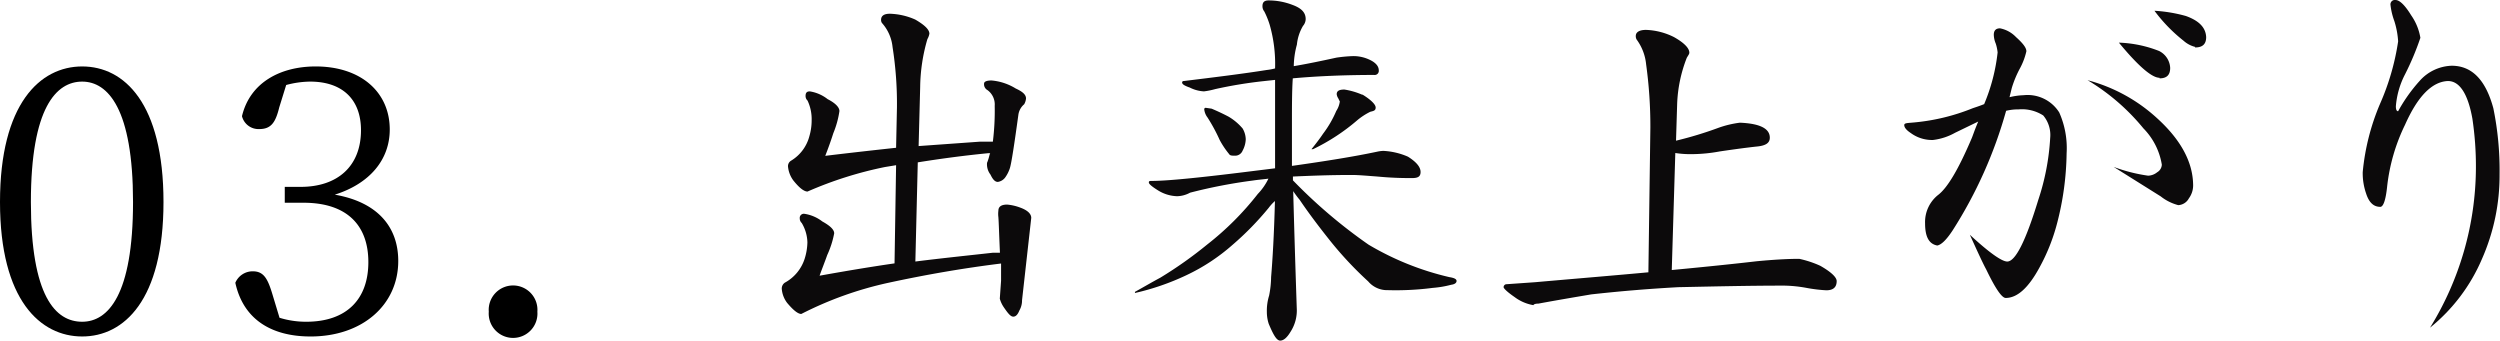
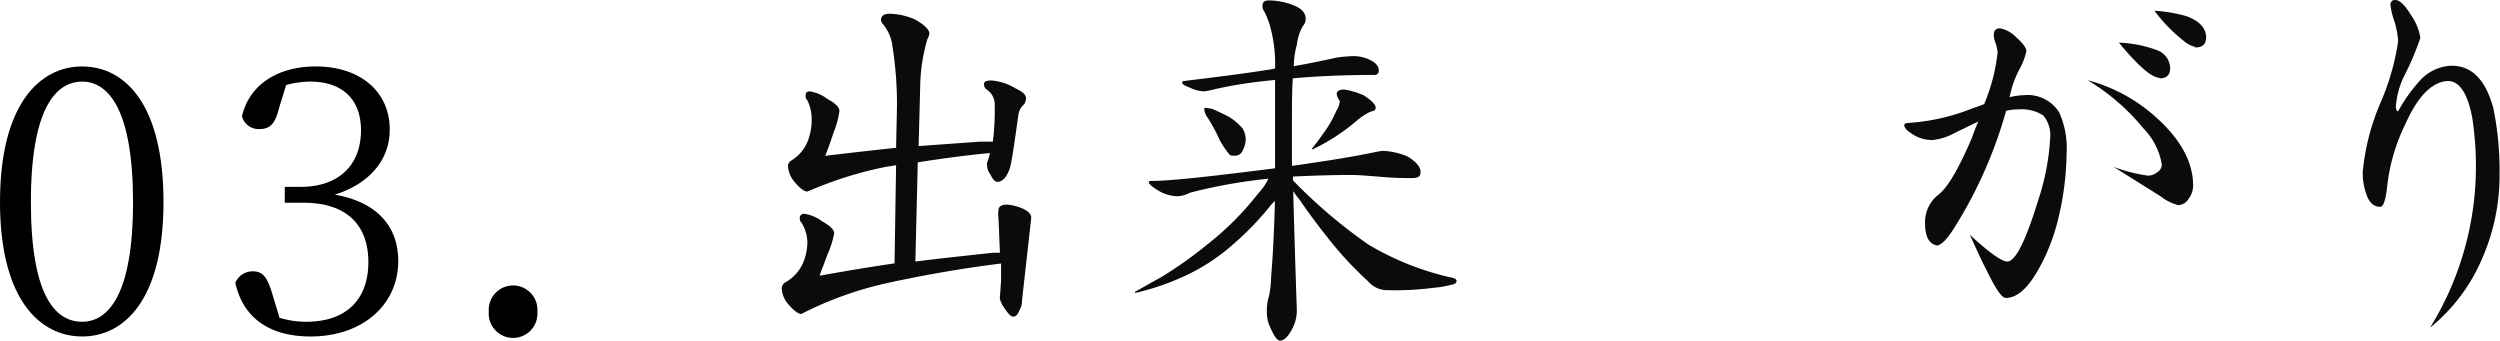
<svg xmlns="http://www.w3.org/2000/svg" viewBox="0 0 176.46 24.05">
  <defs>
    <style>.cls-1{fill:#0c0a0b;}</style>
  </defs>
  <title>アセット 57</title>
  <g id="レイヤー_2" data-name="レイヤー 2">
    <g id="contents">
      <path class="cls-1" d="M58.42,7c.53.27.83.57.83.84a6.55,6.55,0,0,1-.43,1.56c-.19.6-.38,1.11-.57,1.6,1.57-.19,3.24-.38,5-.57l.06-2.84A25.67,25.67,0,0,0,63,3.32a3,3,0,0,0-.75-1.7.38.38,0,0,1-.06-.22c0-.27.19-.43.62-.43a4.73,4.73,0,0,1,1.79.41c.64.37,1,.7,1,1a1.2,1.2,0,0,1-.14.38,12.47,12.47,0,0,0-.51,3.37l-.11,4.18L69.16,10c.32,0,.62,0,.92,0a17.71,17.71,0,0,0,.13-2.53,1.25,1.25,0,0,0-.51-1.11.47.47,0,0,1-.24-.46c0-.13.16-.22.53-.22a3.89,3.89,0,0,1,1.71.57c.48.22.72.43.72.7a1,1,0,0,1-.13.41,1.18,1.18,0,0,0-.41.75c-.29,2.11-.48,3.35-.59,3.73a2.36,2.36,0,0,1-.35.7.79.79,0,0,1-.51.3c-.19,0-.35-.16-.52-.52a1.18,1.18,0,0,1-.24-.83,1.69,1.69,0,0,0,.08-.22c.06-.16.08-.32.14-.46a.27.27,0,0,1-.11,0c-1.65.16-3.32.38-5,.65l-.17,7c1.73-.22,3.57-.41,5.46-.62l.51,0c-.06-1.29-.08-2.13-.11-2.51a1.83,1.83,0,0,1,0-.46c0-.27.19-.43.62-.43a3.49,3.49,0,0,1,.94.22c.49.18.76.43.76.72l-.65,5.81a1.43,1.43,0,0,1-.19.73c-.11.27-.24.43-.43.43s-.38-.24-.68-.68a2,2,0,0,1-.27-.59l.09-1.27V18.6q-3.9.48-8,1.37a25.31,25.31,0,0,0-6.1,2.19c-.24,0-.57-.27-1-.78a1.87,1.87,0,0,1-.38-1,.5.5,0,0,1,.22-.43,2.94,2.94,0,0,0,1.4-1.7,4.12,4.12,0,0,0,.19-1.14,2.8,2.8,0,0,0-.4-1.37.44.44,0,0,1-.14-.33.29.29,0,0,1,.32-.32,2.72,2.72,0,0,1,1.27.54c.54.3.84.57.84.84A6.55,6.55,0,0,1,58.39,18c-.19.54-.38,1-.54,1.46,1.67-.3,3.43-.6,5.29-.87l.11-6.93-.79.13A26.9,26.9,0,0,0,57,13.52c-.24,0-.57-.24-1-.78a1.93,1.93,0,0,1-.38-1,.45.45,0,0,1,.22-.4,2.86,2.86,0,0,0,1.29-1.73,4,4,0,0,0,.16-1.13A3.09,3.09,0,0,0,57,7.1a.44.44,0,0,1-.14-.33c0-.21.08-.32.3-.32A2.72,2.72,0,0,1,58.42,7Z" />
      <path class="cls-1" d="M96.72,4.24c.38.19.6.43.6.73a.29.29,0,0,1-.33.32c-2,0-4,.08-5.74.24-.06.89-.06,2-.06,3.3,0,.81,0,1.78,0,2.88,2.48-.35,4.45-.67,6-1a2.56,2.56,0,0,1,.44-.06,4.9,4.9,0,0,1,1.75.41c.59.37.89.73.89,1.08s-.22.43-.62.43-1.3,0-2.43-.11c-.7-.05-1.32-.11-1.81-.11-1.59,0-3,.06-4.15.11v.27a36.15,36.15,0,0,0,5.34,4.54,20,20,0,0,0,5.7,2.29c.32.05.51.13.51.27s-.14.24-.38.27a7.21,7.21,0,0,1-1.3.22,20.28,20.28,0,0,1-3.18.16,1.75,1.75,0,0,1-1.38-.62,25.34,25.34,0,0,1-2.75-2.95c-.86-1.08-1.54-2-2.08-2.8a7.11,7.11,0,0,1-.46-.62q.09,3.48.25,8.26a2.76,2.76,0,0,1-.44,1.67c-.24.4-.48.62-.73.62s-.48-.4-.81-1.19a2.69,2.69,0,0,1-.13-.81,3.62,3.62,0,0,1,.16-1.18,7.08,7.08,0,0,0,.14-1.3c.1-1.19.21-3,.27-5.37a3.2,3.2,0,0,0-.44.48A20.92,20.92,0,0,1,87,17.28a13.81,13.81,0,0,1-3.27,2.15,17.54,17.54,0,0,1-3.62,1.25V20.6c.6-.33,1.19-.68,1.79-1a28.87,28.87,0,0,0,3.32-2.35,20.57,20.57,0,0,0,3.56-3.56,4.11,4.11,0,0,0,.75-1.08c-.37.05-.75.08-1.08.13A36.55,36.55,0,0,0,84,13.6a2,2,0,0,1-.91.25,2.69,2.69,0,0,1-1.38-.43c-.43-.27-.62-.44-.62-.54s.05-.11.22-.11c1.13,0,3.59-.25,7.39-.73L90,11.88c0-1,0-2,0-3.05,0-1.25,0-2.3,0-3.19l-.75.08a31.37,31.37,0,0,0-3.48.57,5.24,5.24,0,0,1-.79.16,2.5,2.5,0,0,1-1-.27c-.38-.13-.54-.24-.54-.35a.1.1,0,0,1,.11-.11c2.21-.27,4.16-.51,5.86-.78A4,4,0,0,0,90,4.83a10,10,0,0,0-.38-3.08,5.93,5.93,0,0,0-.38-.94.58.58,0,0,1-.13-.38c0-.27.13-.4.43-.4a4.69,4.69,0,0,1,1.7.32c.59.22.92.51.92,1a.76.76,0,0,1-.19.48,3.22,3.22,0,0,0-.43,1.32,6,6,0,0,0-.22,1.52c1-.17,2-.38,3-.6a10.13,10.13,0,0,1,1.19-.11A2.66,2.66,0,0,1,96.72,4.24ZM85.52,7.67c.38.16.79.35,1.19.56a3.87,3.87,0,0,1,1,.84,1.59,1.59,0,0,1,.22.76,1.82,1.82,0,0,1-.22.8.57.57,0,0,1-.51.36c-.22,0-.38,0-.44-.11a6.05,6.05,0,0,1-.67-1,12.23,12.23,0,0,0-.86-1.59A1.14,1.14,0,0,1,85,7.72a.1.1,0,0,1,.11-.11Zm10.64-1c.62.38.94.71.94.92s-.13.24-.38.3a4.56,4.56,0,0,0-.91.59,14.3,14.3,0,0,1-3.13,2.05h-.11c.32-.4.59-.75.81-1.08a7.55,7.55,0,0,0,.94-1.62,1.6,1.6,0,0,0,.25-.67s-.06-.11-.11-.22a.66.66,0,0,1-.11-.29c0-.22.16-.33.54-.33A5.15,5.15,0,0,1,96.16,6.69Z" />
-       <path class="cls-1" d="M118.16,2.62c.71.4,1.08.78,1.08,1.1,0,.09-.08.19-.18.36a9.86,9.86,0,0,0-.68,3.26l-.08,2.59a26.3,26.3,0,0,0,3-.91,7.07,7.07,0,0,1,1.51-.36c1.41.06,2.11.41,2.11,1.06,0,.38-.3.56-.89.62s-1.57.19-2.65.35a11.1,11.1,0,0,1-1.94.19,7,7,0,0,1-1.19-.08L118,19.06c2.65-.25,4.62-.46,6-.62,1.16-.11,2.16-.17,3-.17a7.2,7.2,0,0,1,1.48.49c.76.43,1.16.81,1.16,1.08,0,.43-.24.65-.73.65a10.78,10.78,0,0,1-1.35-.16,9.5,9.5,0,0,0-1.62-.17c-2.53,0-5,.06-7.47.11-2,.11-4,.27-6.16.51-1,.17-2.26.38-3.72.65-.24,0-.35.06-.35.11a3.05,3.05,0,0,1-1.33-.57c-.54-.37-.78-.62-.78-.7s.06-.21.22-.21l2-.14c3.07-.27,5.74-.49,8-.7L116.49,9a32,32,0,0,0-.3-4.46,3.53,3.53,0,0,0-.67-1.75.47.47,0,0,1-.06-.25c0-.27.25-.43.73-.43A4.75,4.75,0,0,1,118.16,2.62Z" />
      <path class="cls-1" d="M145.19,15.79a13.57,13.57,0,0,1-1.24,3.1c-.78,1.44-1.57,2.14-2.38,2.14-.27,0-.72-.65-1.37-2-.25-.46-.62-1.27-1.16-2.46,1.37,1.27,2.26,1.89,2.64,1.89.57,0,1.3-1.43,2.19-4.35a16.72,16.72,0,0,0,.84-4.37,2.14,2.14,0,0,0-.49-1.59,2.78,2.78,0,0,0-1.73-.43c-.16,0-.46,0-.89.1a31.22,31.22,0,0,1-3.78,8.45c-.43.65-.78,1-1.08,1.06-.59-.11-.86-.62-.86-1.57a2.44,2.44,0,0,1,.92-2c.67-.51,1.45-1.84,2.37-4,.06-.13.19-.54.46-1.18L138,9.37a4.19,4.19,0,0,1-1.56.51,2.53,2.53,0,0,1-1.57-.49c-.32-.21-.46-.4-.46-.56s.24-.14.73-.19a14.53,14.53,0,0,0,4.1-1c.14-.05.41-.13.81-.29A13.07,13.07,0,0,0,141,3.7a3.07,3.07,0,0,0-.13-.62,1.71,1.71,0,0,1-.14-.62c0-.3.14-.46.44-.46a2.12,2.12,0,0,1,1.13.62c.48.43.73.75.73,1a4.78,4.78,0,0,1-.43,1.16A7.5,7.5,0,0,0,142,6.21l-.16.65a4.86,4.86,0,0,1,1-.14,2.63,2.63,0,0,1,2.51,1.22,6.19,6.19,0,0,1,.52,2.88A20.6,20.6,0,0,1,145.19,15.79ZM154.5,14a.9.9,0,0,1-.75.48,3.38,3.38,0,0,1-1.24-.62l-3.32-2.08a11.42,11.42,0,0,0,2.43.62,1.06,1.06,0,0,0,.64-.24.65.65,0,0,0,.33-.54,4.74,4.74,0,0,0-1.3-2.56,15.13,15.13,0,0,0-3.94-3.4,11.67,11.67,0,0,1,4.89,2.67c1.7,1.54,2.56,3.13,2.56,4.78A1.54,1.54,0,0,1,154.5,14Zm-2.07-8.51c-.54,0-1.49-.81-2.87-2.48a8.45,8.45,0,0,1,2.84.59,1.41,1.41,0,0,1,.78,1.19C153.18,5.32,152.91,5.53,152.43,5.53Zm2.51-2.18a1.93,1.93,0,0,1-.81-.43A11.13,11.13,0,0,1,152.07.76a10.36,10.36,0,0,1,2.22.37c.92.33,1.4.81,1.43,1.49C155.72,3.1,155.48,3.35,154.94,3.35Z" />
      <path class="cls-1" d="M175.19,18.27a12.59,12.59,0,0,1-3.67,4.86,21.61,21.61,0,0,0,3.24-11.25,22.67,22.67,0,0,0-.25-3.51c-.32-1.78-.92-2.67-1.75-2.65-1.11.06-2.11,1.08-3,3.08a13.25,13.25,0,0,0-1.27,4.4c-.1.94-.27,1.4-.48,1.4-.46,0-.79-.29-1-.94a4.39,4.39,0,0,1-.24-1.51A16.15,16.15,0,0,1,168,7.31a17.11,17.11,0,0,0,1.27-4.39A5.91,5.91,0,0,0,169,1.48a4.85,4.85,0,0,1-.27-1.13.31.31,0,0,1,.35-.35c.3,0,.68.38,1.11,1.08a3.87,3.87,0,0,1,.65,1.59,19.4,19.4,0,0,1-1.08,2.57,5.9,5.9,0,0,0-.65,2.26c0,.25.06.35.16.35a11.25,11.25,0,0,1,1.51-2.13,3.15,3.15,0,0,1,2.27-1.08c1.43,0,2.4,1,2.94,3a21.79,21.79,0,0,1,.44,4.67A14.59,14.59,0,0,1,175.19,18.27Z" />
      <path d="M11.54,14.26c0,6.94-2.8,9.49-5.74,9.49S0,21.2,0,14.26,2.83,4.69,5.8,4.69,11.54,7.29,11.54,14.26ZM5.8,22.71c1.82,0,3.59-1.87,3.59-8.45S7.62,5.76,5.8,5.76s-3.62,1.82-3.62,8.5S3.93,22.71,5.8,22.71Z" />
      <path d="M19.71,7.58c-.26,1.06-.57,1.53-1.41,1.53a1.2,1.2,0,0,1-1.22-.91c.57-2.39,2.73-3.51,5.2-3.51,3.2,0,5.23,1.82,5.23,4.45,0,2.13-1.41,3.82-3.88,4.6,3,.52,4.48,2.26,4.48,4.68,0,3.1-2.53,5.33-6.19,5.33-2.68,0-4.73-1.14-5.31-3.79a1.33,1.33,0,0,1,1.23-.81c.78,0,1.06.52,1.4,1.66l.49,1.62a6.35,6.35,0,0,0,1.88.28c2.88,0,4.39-1.61,4.39-4.21s-1.51-4.19-4.58-4.19H20.1V13.19h1.12c2.6,0,4.26-1.45,4.26-4,0-2.16-1.3-3.43-3.59-3.43A6.66,6.66,0,0,0,20.2,6Z" />
      <path d="M34.5,22a1.72,1.72,0,1,1,3.43,0,1.72,1.72,0,1,1-3.43,0Z" />
    </g>
  </g>
</svg>